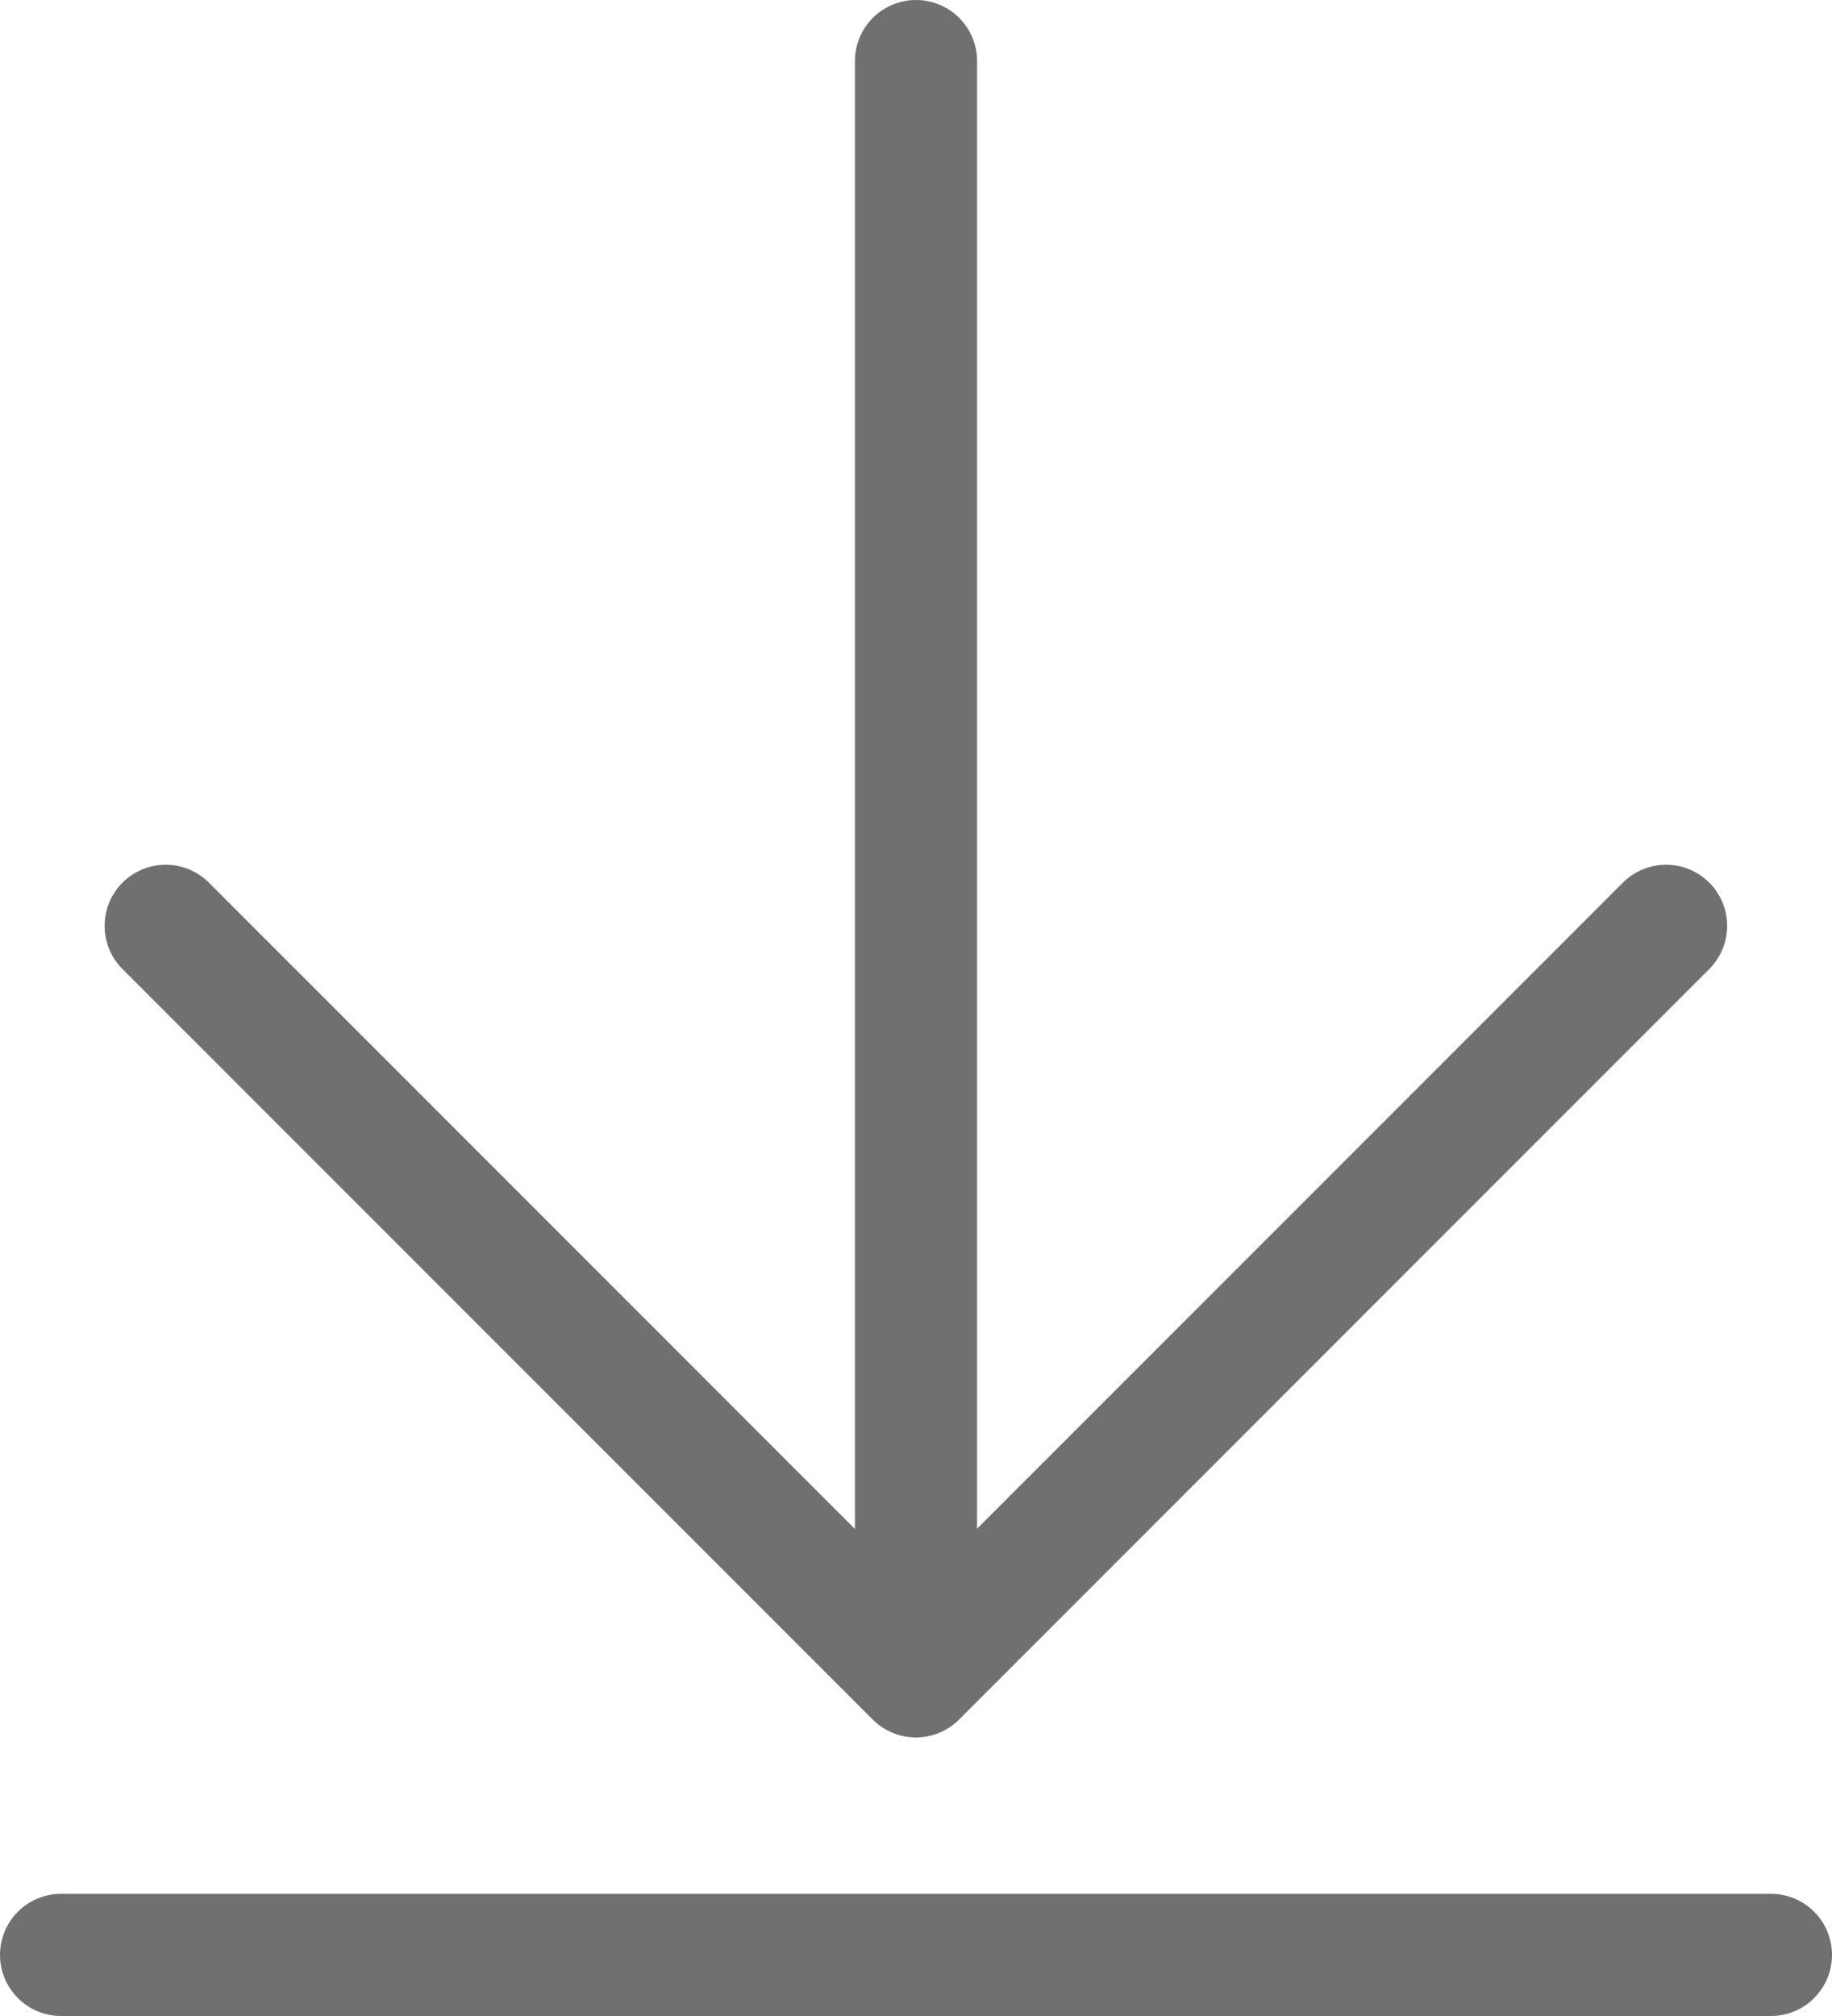
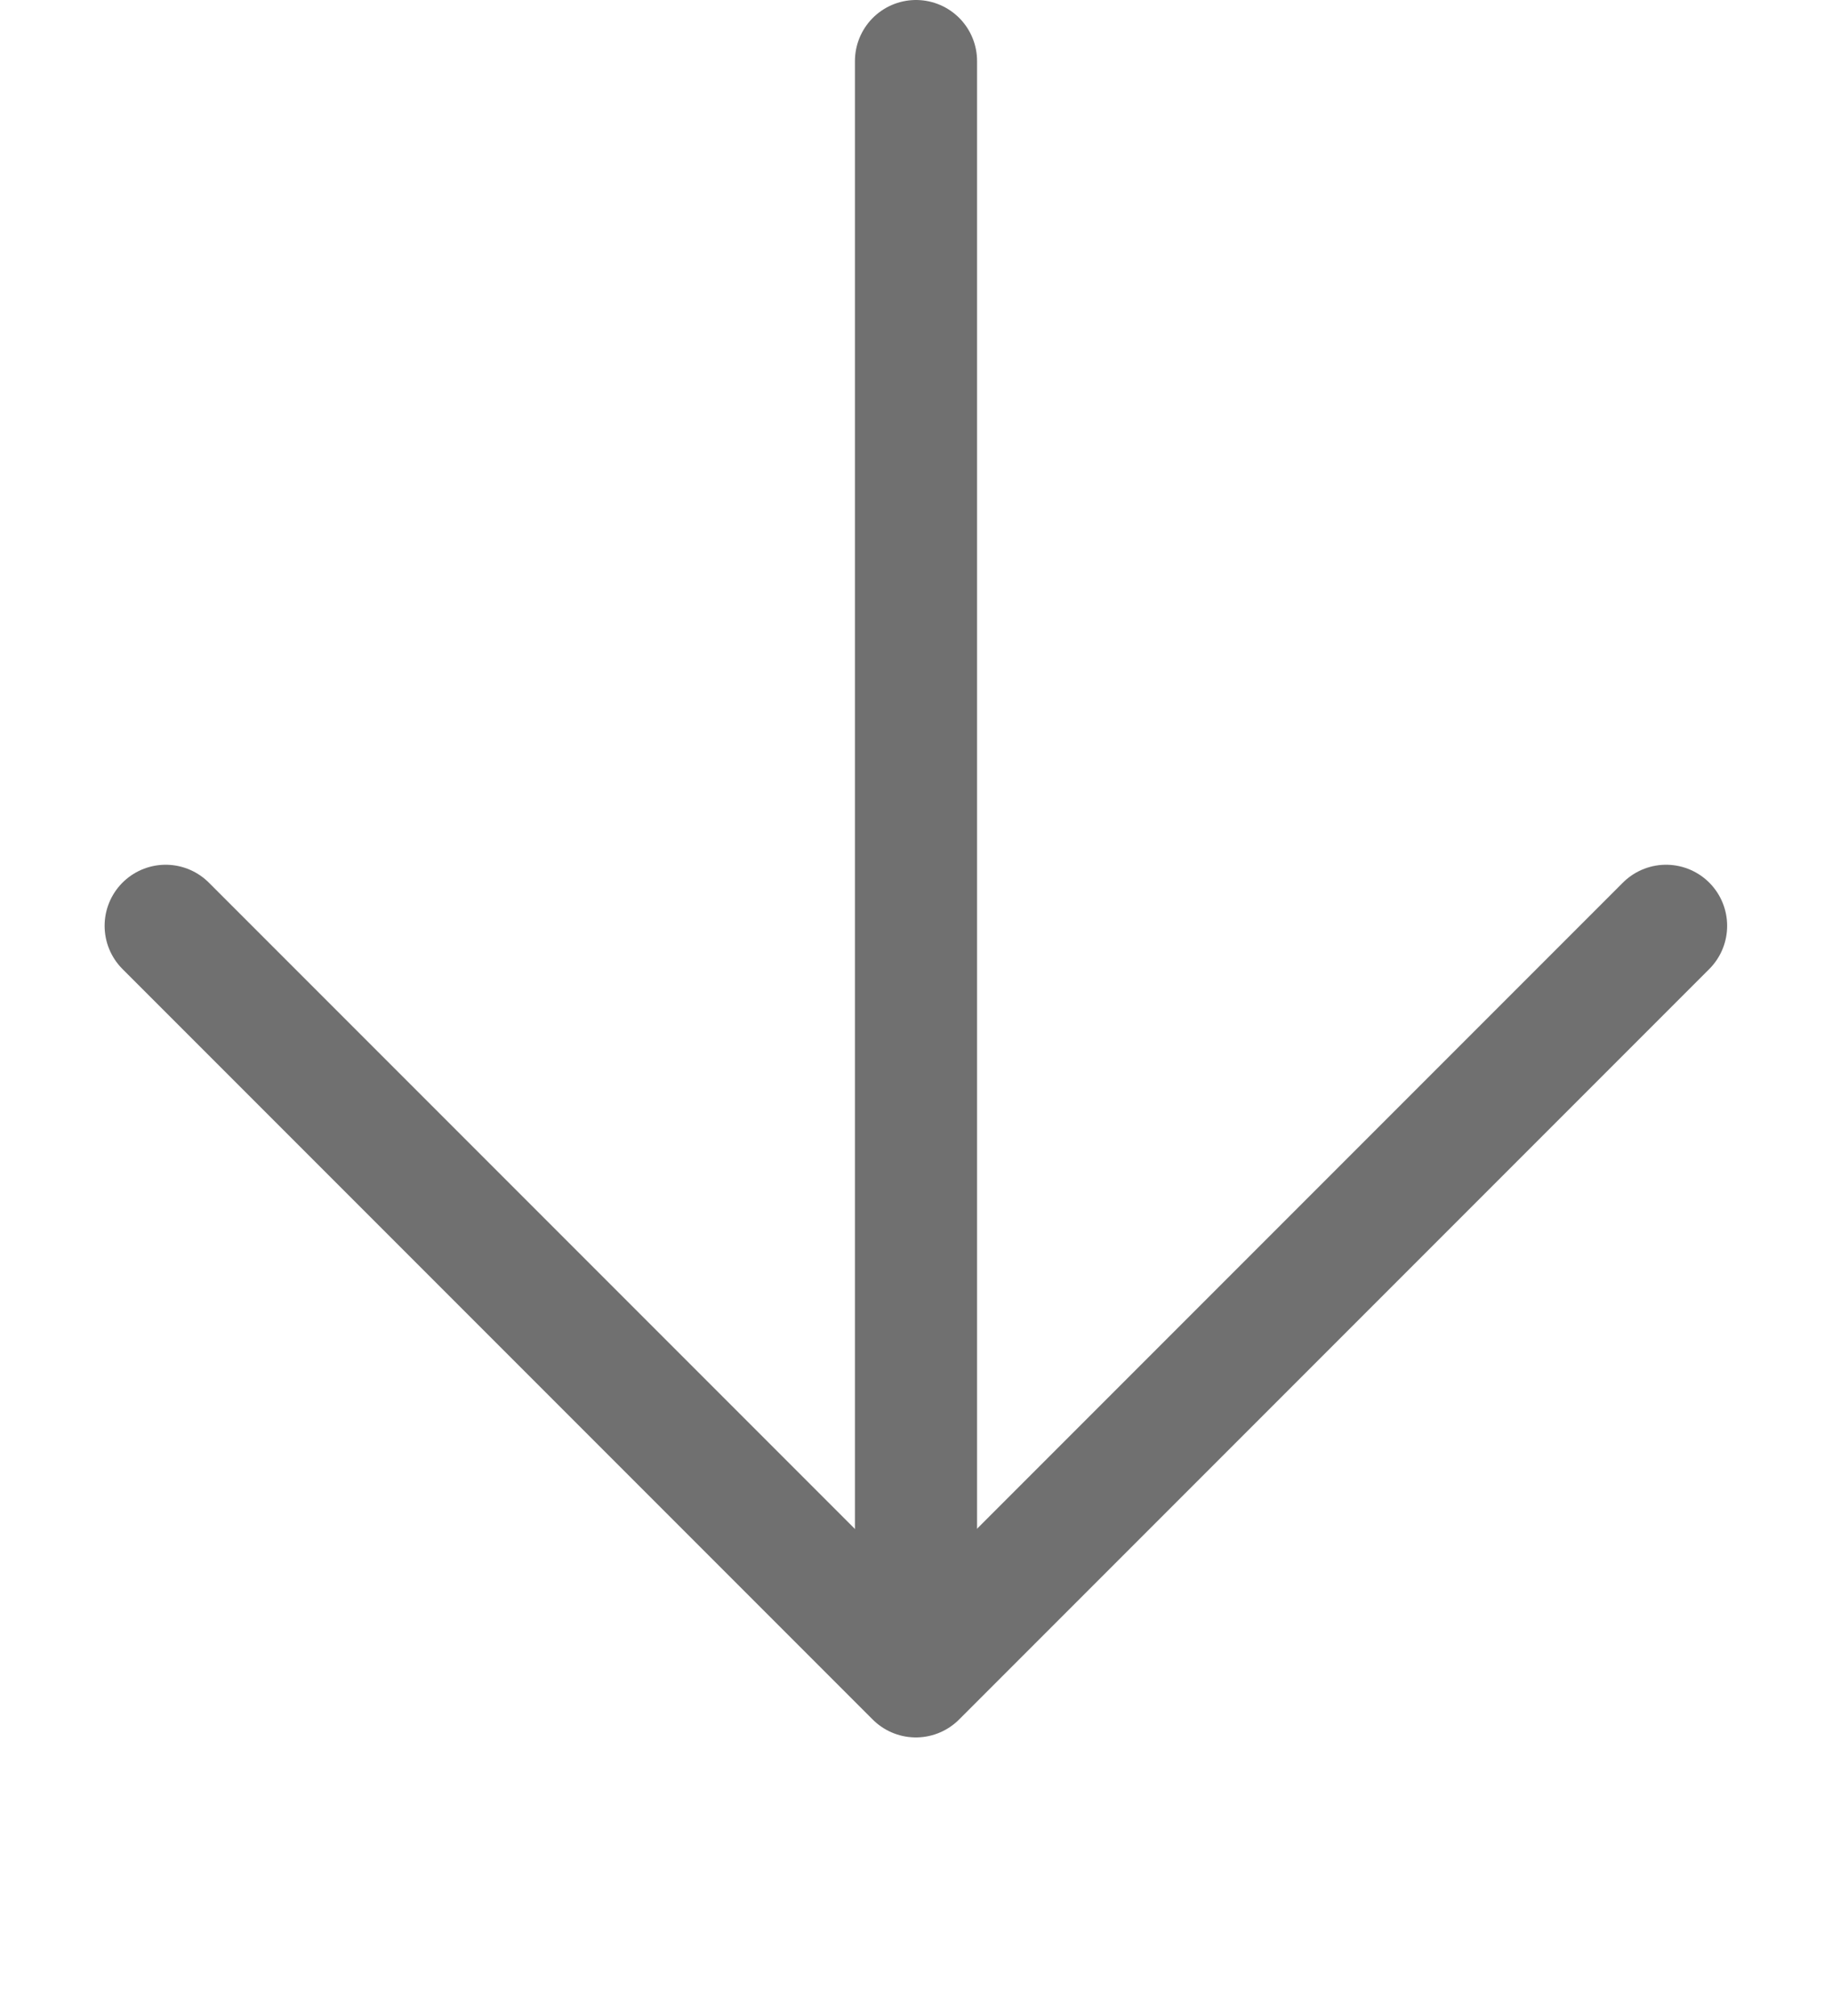
<svg xmlns="http://www.w3.org/2000/svg" width="30" height="33" viewBox="0 0 30 33">
  <g transform="translate(-1200.5 -673.5)">
    <line y2="26" transform="translate(1215.5 674.5)" fill="none" stroke="#707070" stroke-linecap="round" stroke-width="2" />
    <path d="M946.581,701.339l12.285,12.285,12.285-12.285" transform="translate(256.632 -12.684)" fill="none" stroke="#707070" stroke-linecap="round" stroke-linejoin="round" stroke-width="2" />
-     <line x2="28" transform="translate(1201.5 705.5)" fill="none" stroke="#707070" stroke-linecap="round" stroke-width="2" />
  </g>
</svg>